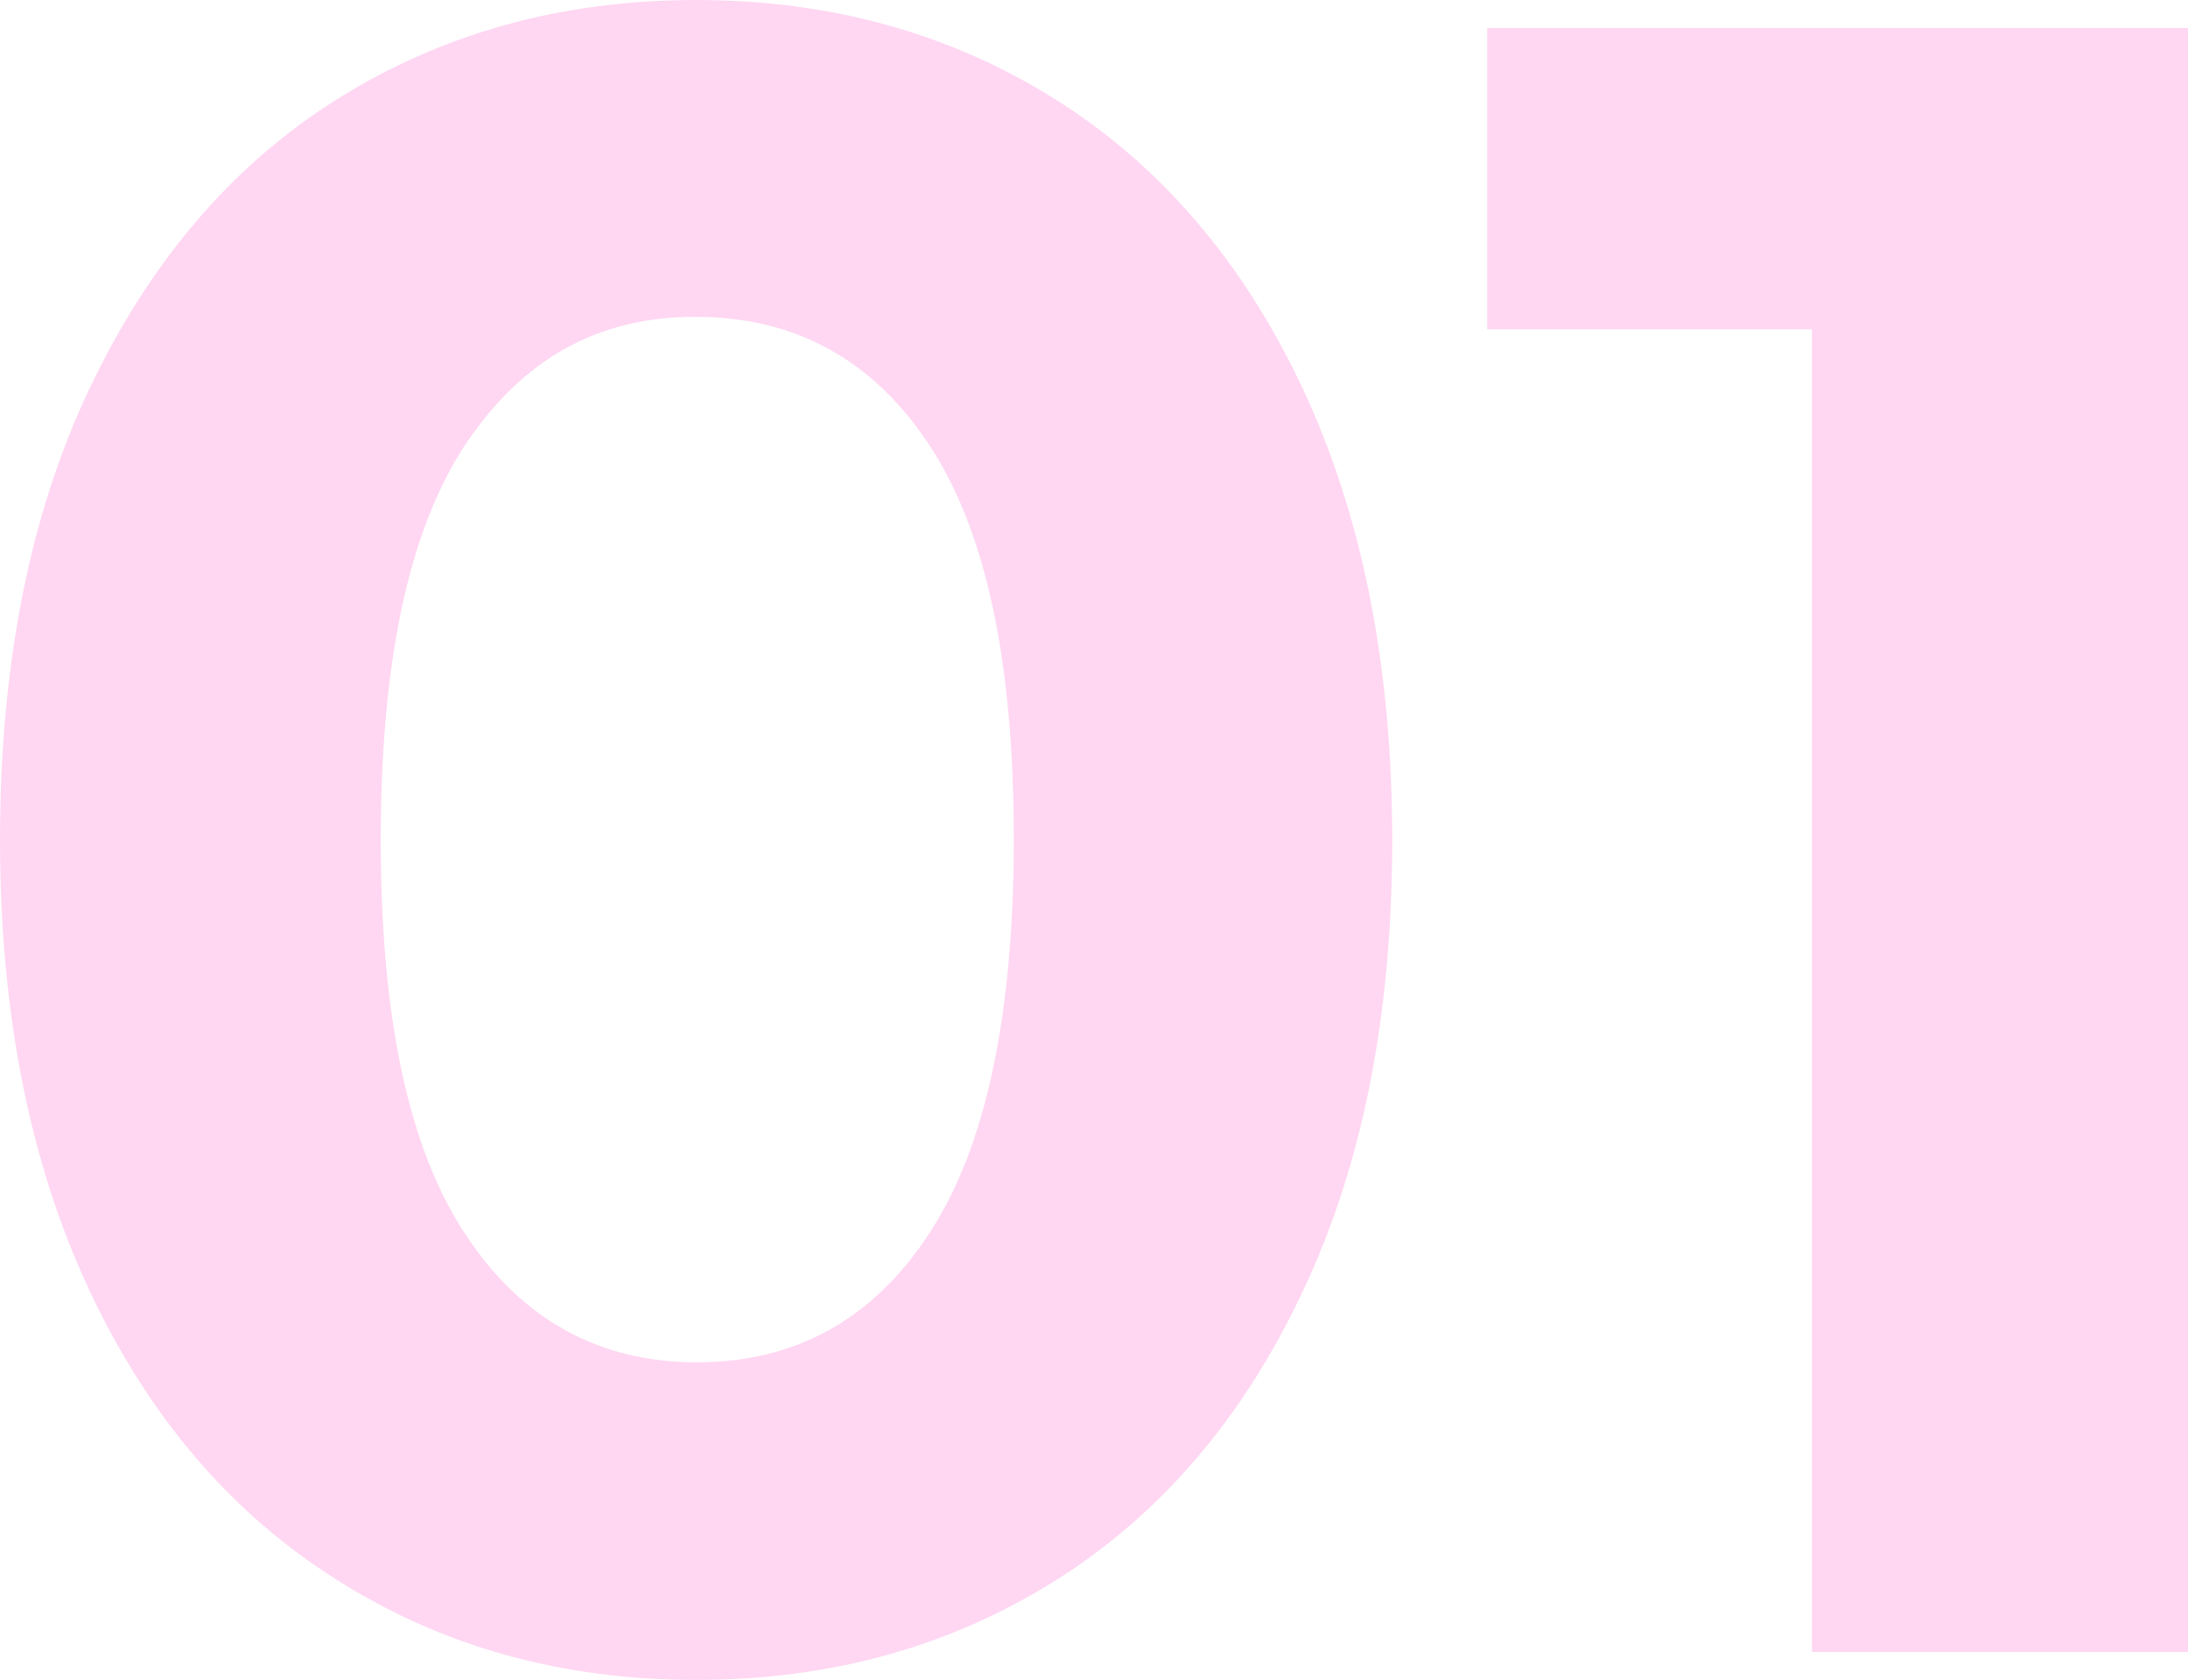
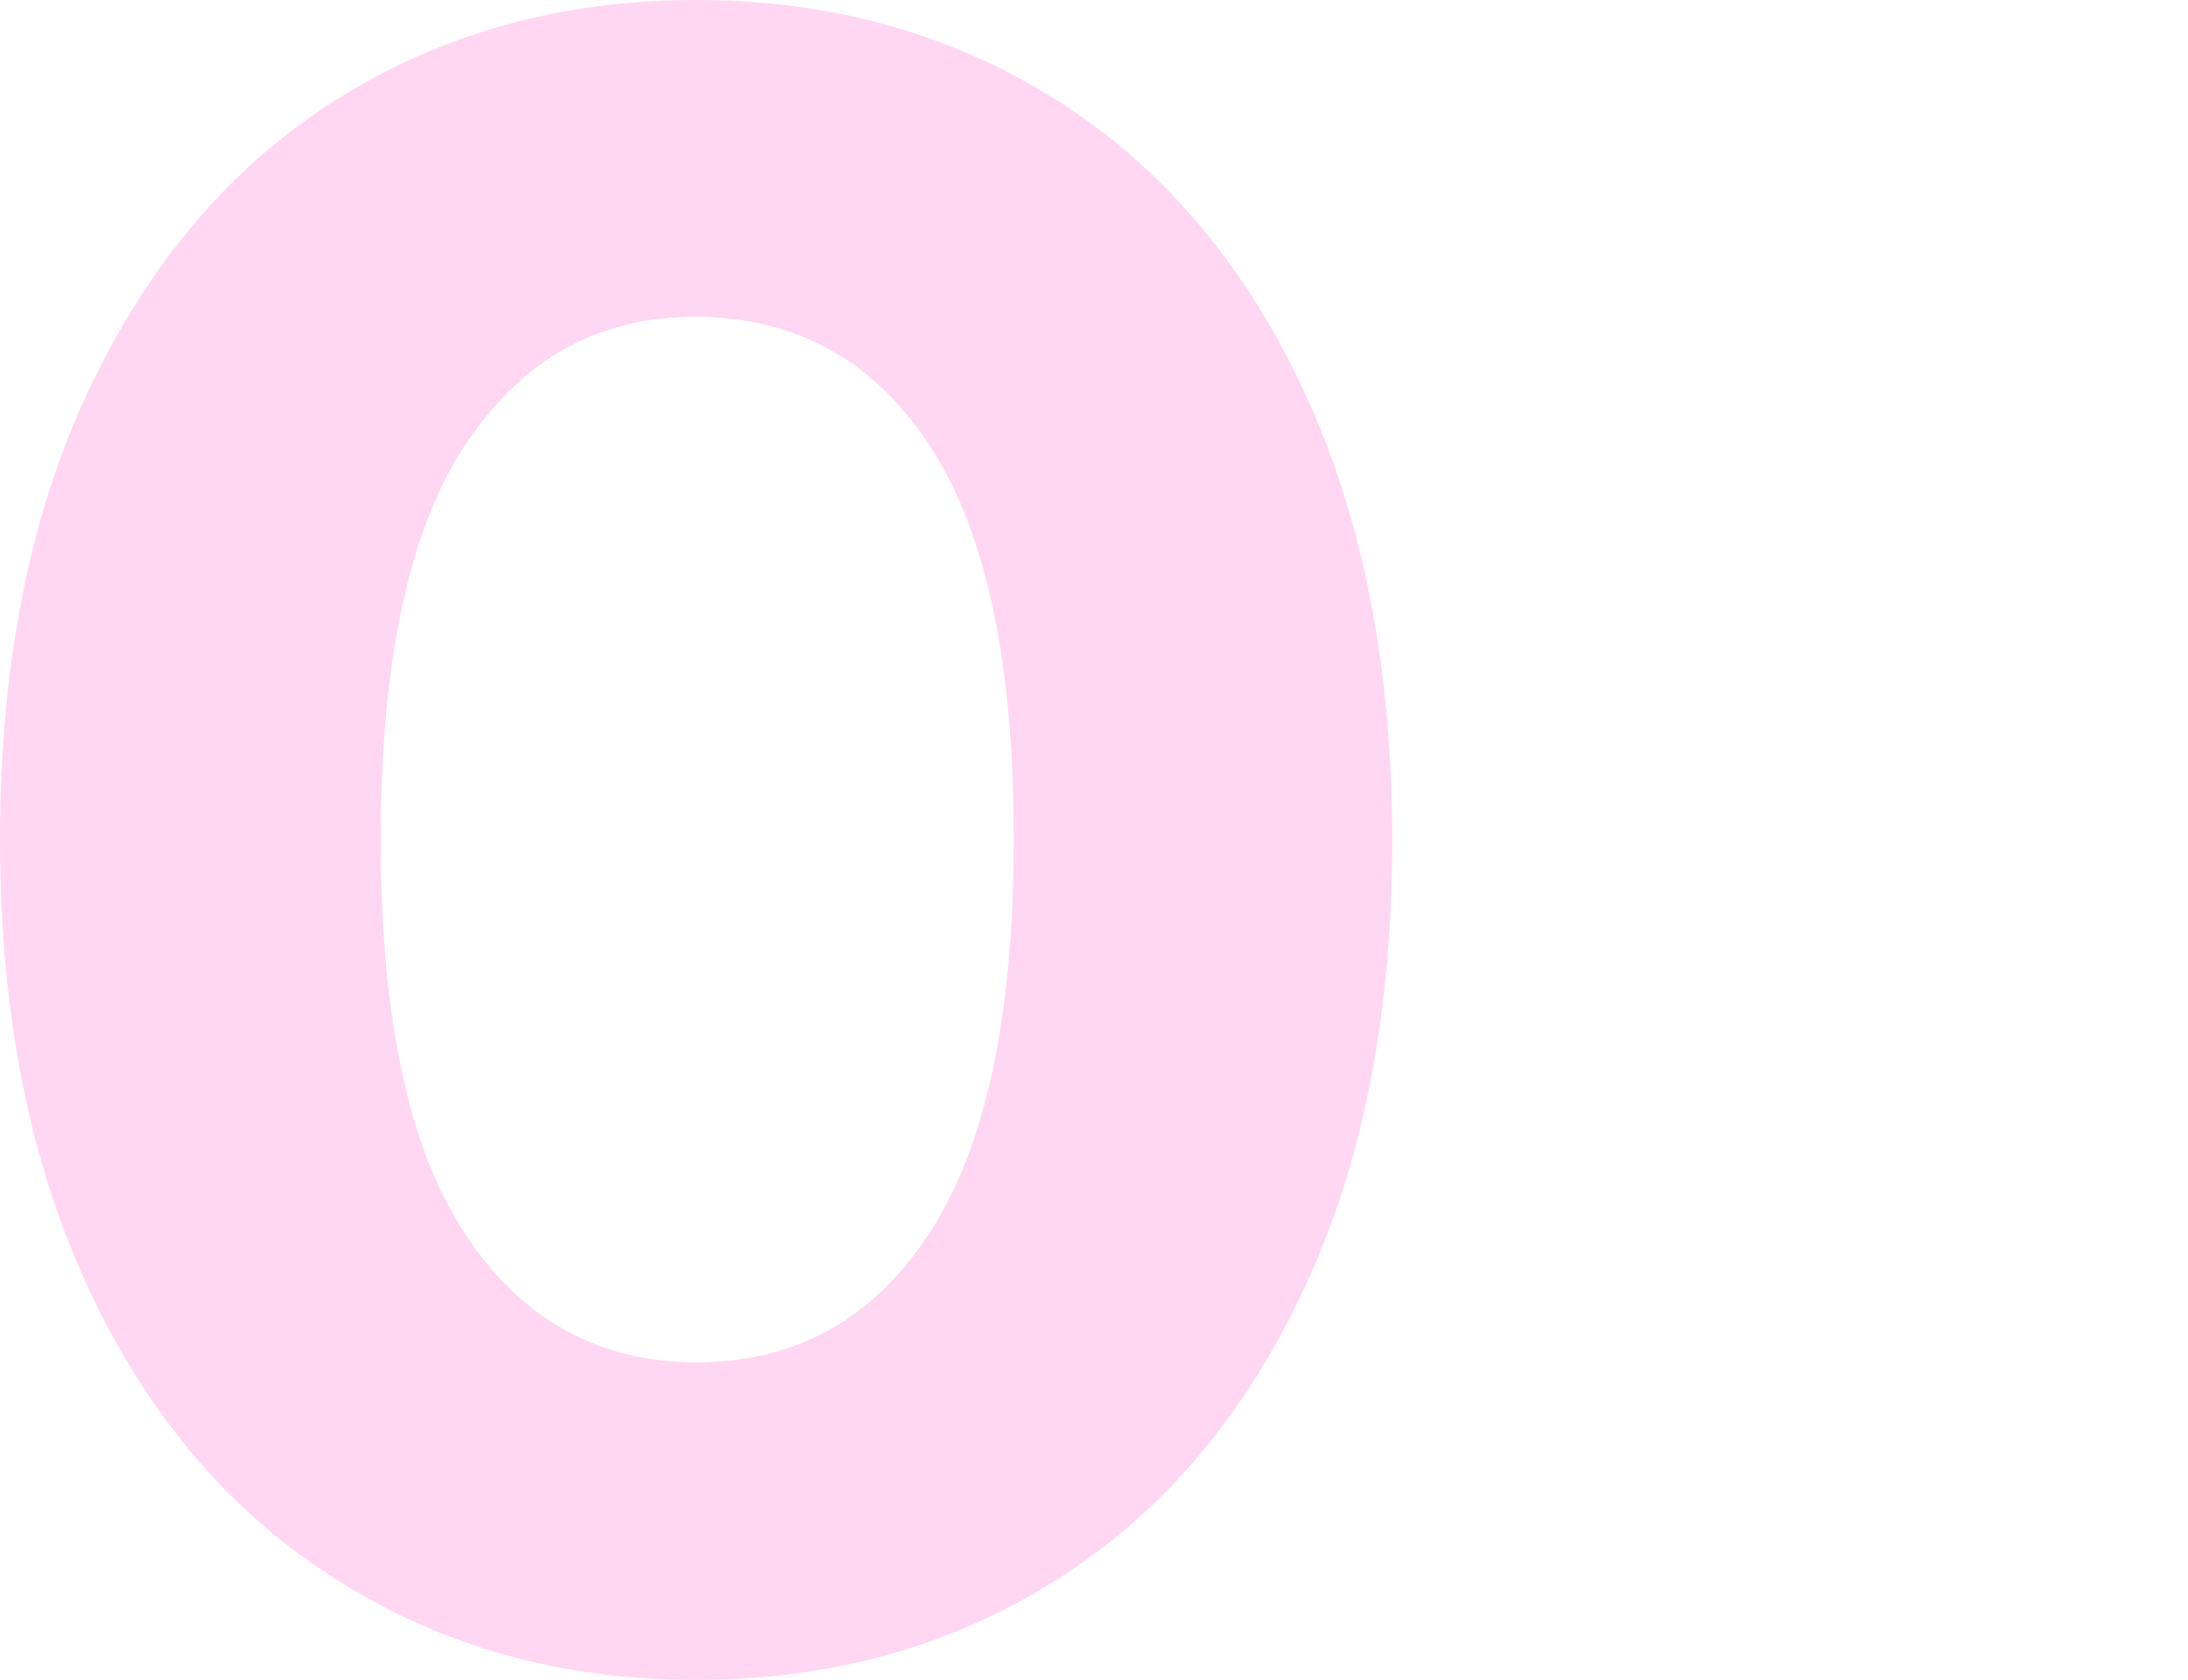
<svg xmlns="http://www.w3.org/2000/svg" version="1.1" id="_Слой_2" x="0px" y="0px" viewBox="0 0 281 215.8" style="enable-background:new 0 0 281 215.8;" xml:space="preserve">
  <style type="text/css"> .st0{fill:#FFD7F2;} </style>
  <g id="_Слой_1-2">
    <g>
      <path class="st0" d="M43.2,202.9c-13.5-8.5-24.1-20.9-31.7-37.1S0,130.3,0,107.9s3.8-41.8,11.5-58s18.2-28.6,31.7-37.1 C56.7,4.3,72.1,0,89.4,0s32.7,4.3,46.2,12.8s24.1,20.9,31.7,37.1c7.6,16.2,11.5,35.5,11.5,58s-3.8,41.8-11.5,58 c-7.6,16.2-18.2,28.6-31.7,37.1c-13.5,8.5-28.9,12.8-46.2,12.8S56.7,211.5,43.2,202.9L43.2,202.9z M119.3,158.5 c7.2-10.9,10.9-27.8,10.9-50.7s-3.6-39.7-10.9-50.7c-7.2-10.9-17.2-16.4-30-16.4S67,46.3,59.7,57.2C52.5,68.2,48.9,85,48.9,107.9 s3.6,39.7,10.9,50.7c7.2,10.9,17.1,16.4,29.7,16.4S112.1,169.5,119.3,158.5z" />
-       <path class="st0" d="M281,3.6v208.6h-48.3V42.3H191V3.6H281z" />
    </g>
  </g>
</svg>